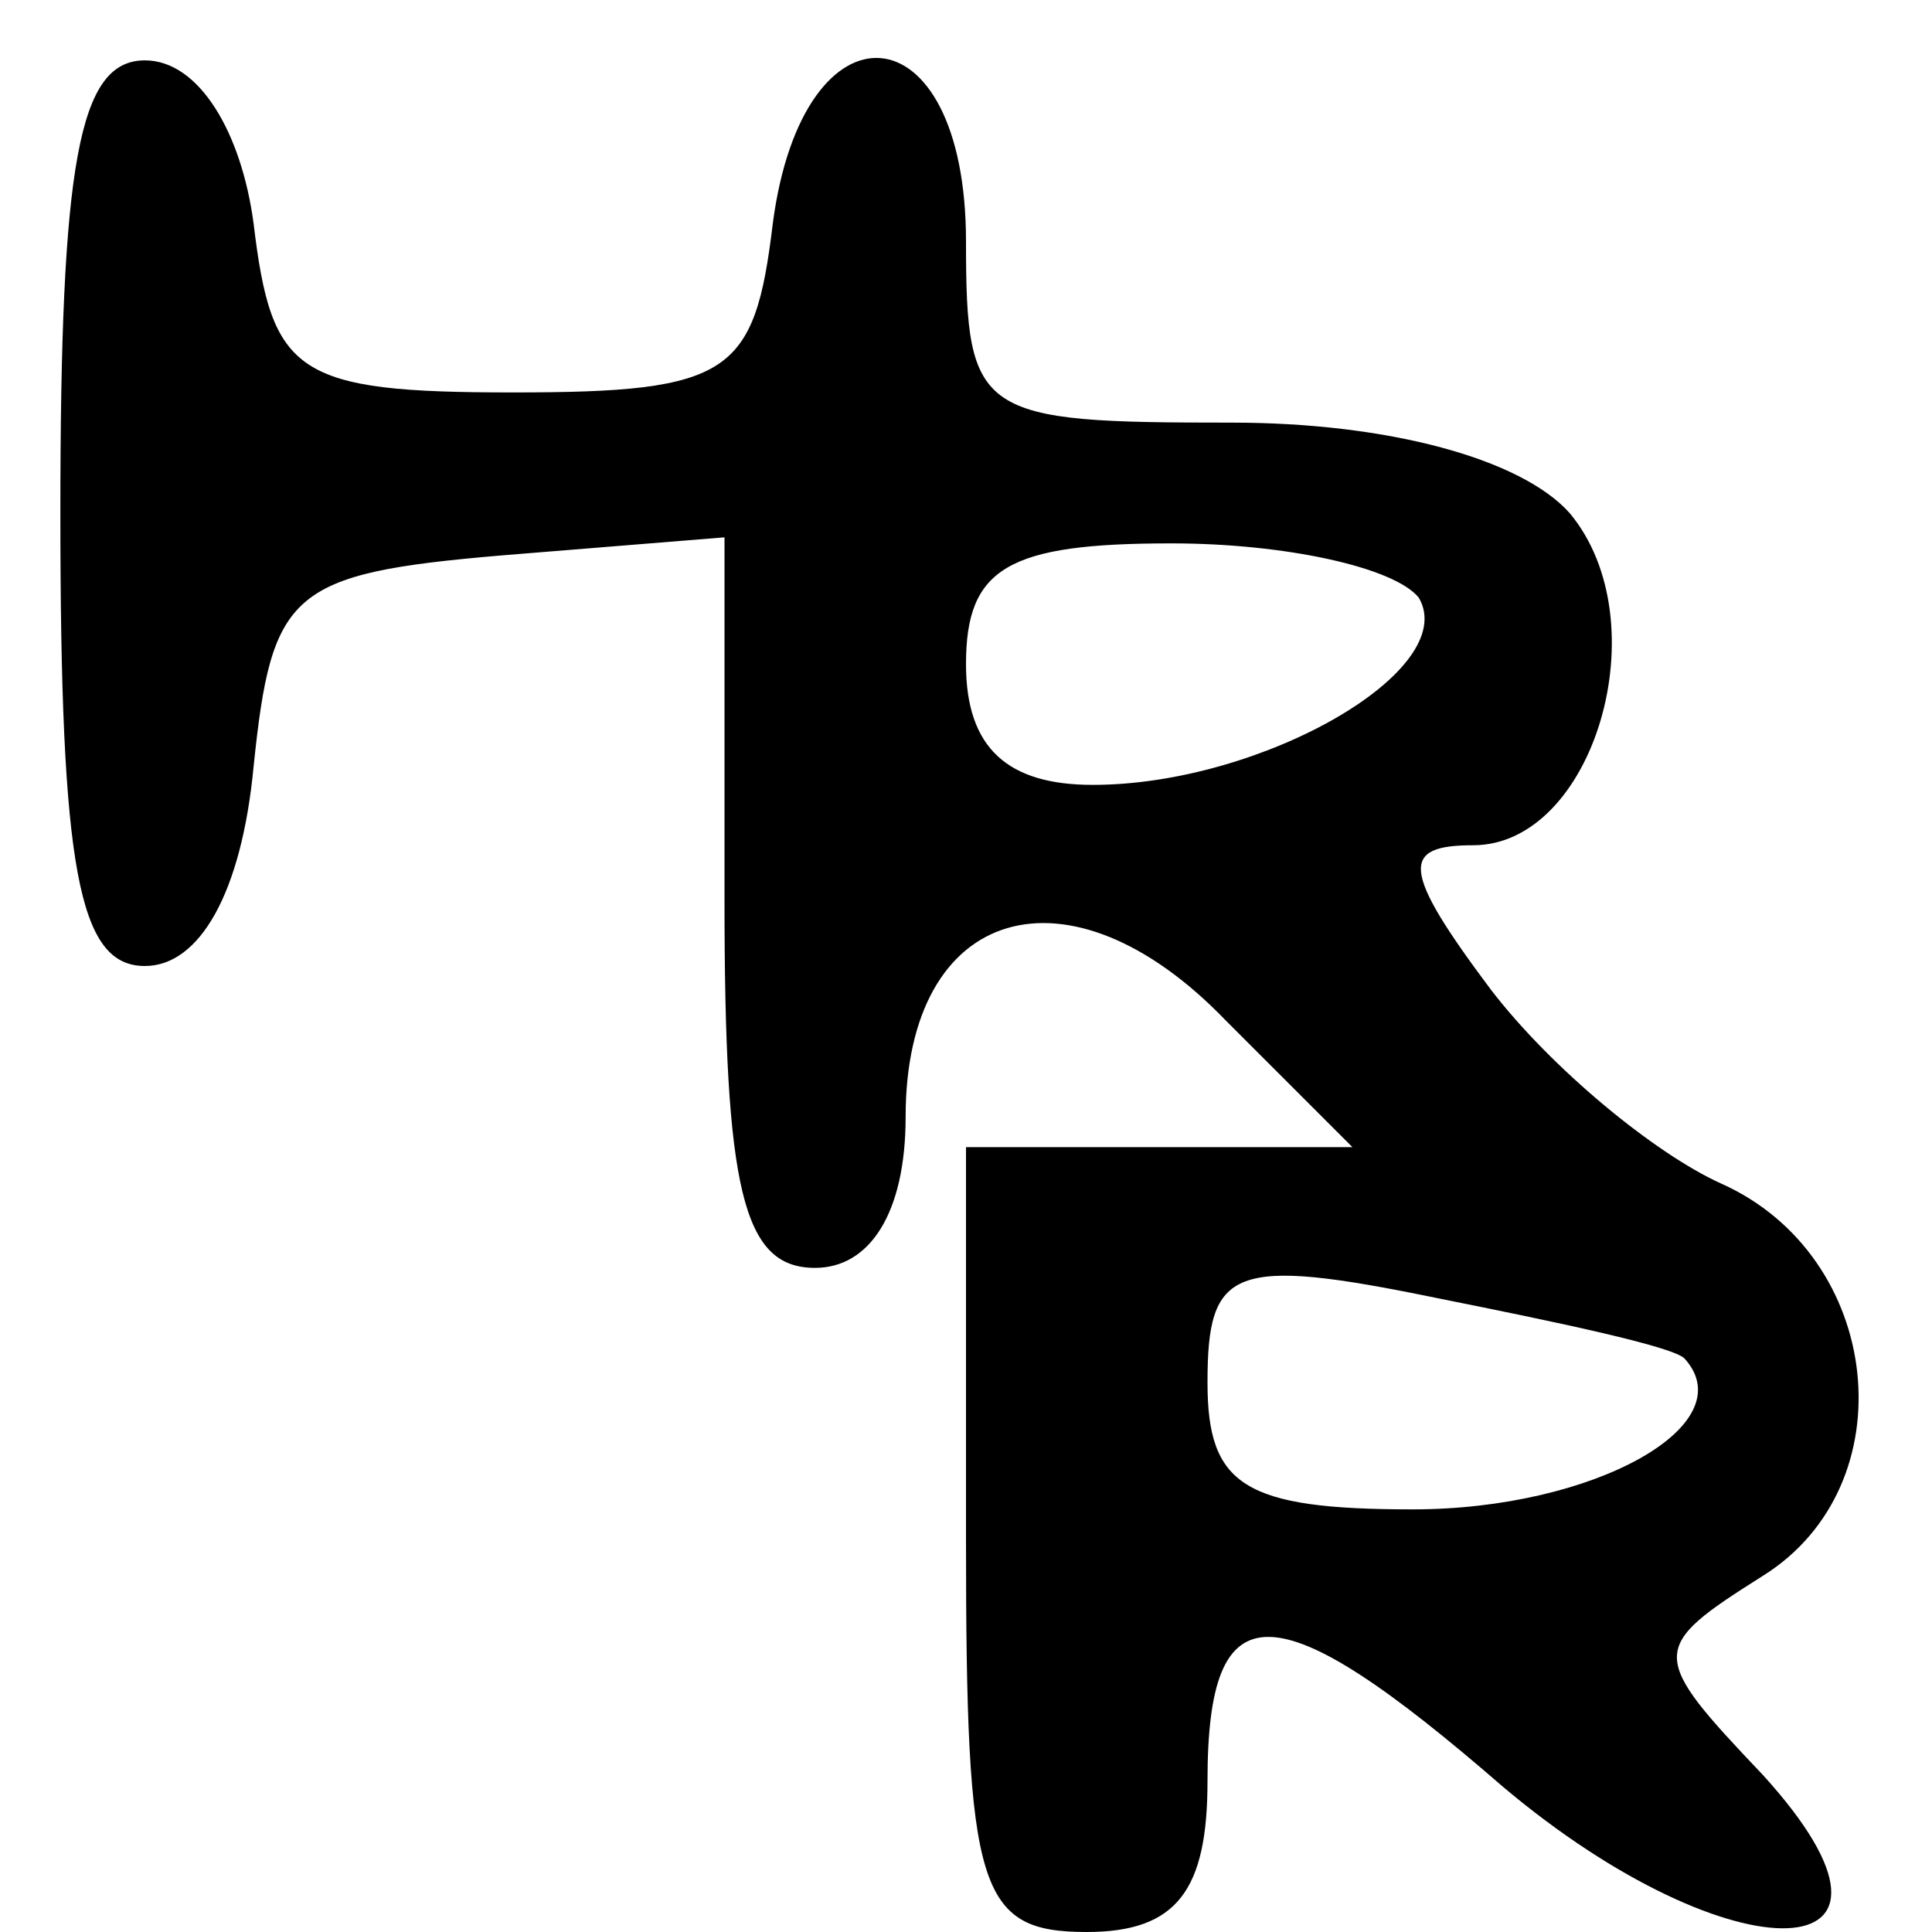
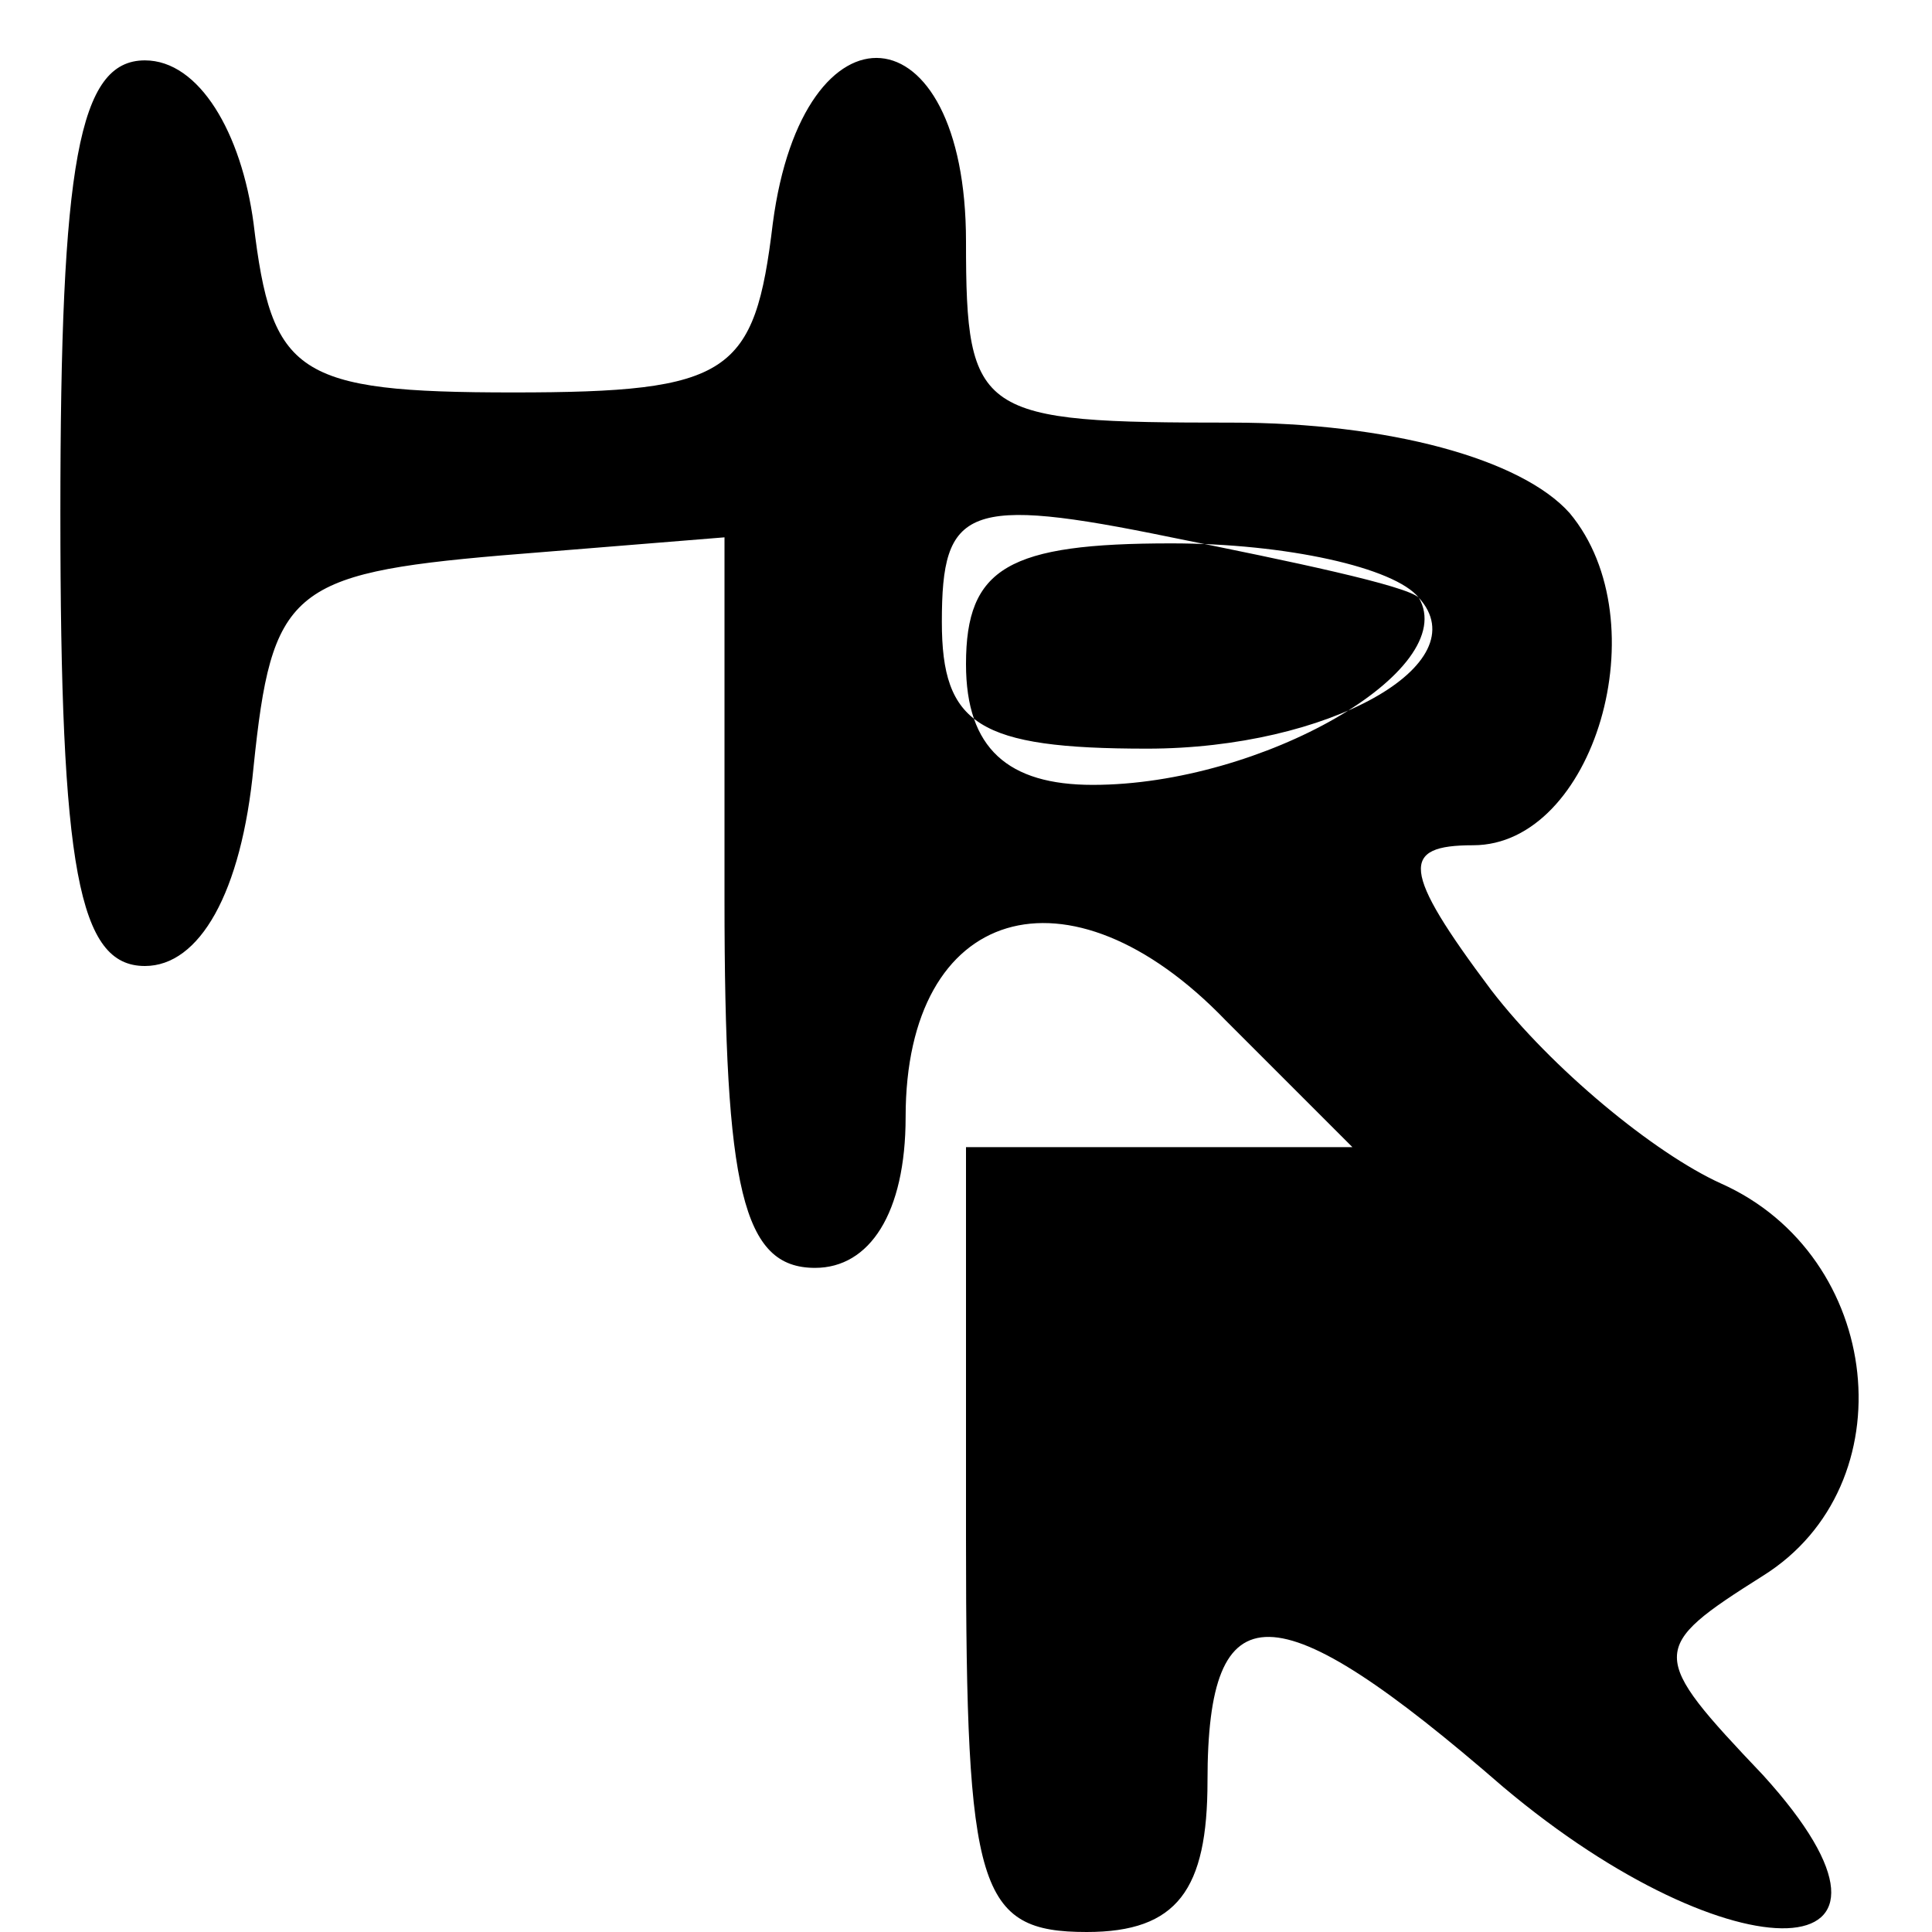
<svg xmlns="http://www.w3.org/2000/svg" version="1.0" width="32pt" height="32pt" viewBox="0 0 32 32" preserveAspectRatio="xMidYMid meet">
  <g transform="translate(0,32) scale(0.1,-0.1)" fill="#000000" stroke="none">
-     <path d="M10 235 c0 -59 3 -75 14 -75 9 0 16 12 18 33 3 29 6 32 41 35 l37 3 0 -60 c0 -48 3 -61 15 -61 9 0 15 9 15 25 0 35 27 43 53 16 l21 -21 -32 0 -32 0 0 -65 c0 -58 2 -65 20 -65 15 0 20 7 20 25 0 32 11 32 49 -1 38 -32 73 -31 43 2 -19 20 -19 21 0 33 24 15 20 53 -7 65 -11 5 -28 19 -38 32 -15 20 -15 24 -3 24 20 0 31 37 16 55 -8 9 -30 15 -56 15 -42 0 -44 1 -44 30 0 39 -27 41 -32 3 -3 -25 -7 -28 -43 -28 -36 0 -40 3 -43 28 -2 15 -9 27 -18 27 -11 0 -14 -17 -14 -75z m225 -14 c7 -12 -26 -31 -54 -31 -14 0 -21 6 -21 20 0 16 7 20 34 20 19 0 37 -4 41 -9z m44 -126 c10 -11 -15 -25 -45 -25 -28 0 -34 4 -34 21 0 19 4 21 38 14 20 -4 39 -8 41 -10z" />
+     <path d="M10 235 c0 -59 3 -75 14 -75 9 0 16 12 18 33 3 29 6 32 41 35 l37 3 0 -60 c0 -48 3 -61 15 -61 9 0 15 9 15 25 0 35 27 43 53 16 l21 -21 -32 0 -32 0 0 -65 c0 -58 2 -65 20 -65 15 0 20 7 20 25 0 32 11 32 49 -1 38 -32 73 -31 43 2 -19 20 -19 21 0 33 24 15 20 53 -7 65 -11 5 -28 19 -38 32 -15 20 -15 24 -3 24 20 0 31 37 16 55 -8 9 -30 15 -56 15 -42 0 -44 1 -44 30 0 39 -27 41 -32 3 -3 -25 -7 -28 -43 -28 -36 0 -40 3 -43 28 -2 15 -9 27 -18 27 -11 0 -14 -17 -14 -75z m225 -14 c7 -12 -26 -31 -54 -31 -14 0 -21 6 -21 20 0 16 7 20 34 20 19 0 37 -4 41 -9z c10 -11 -15 -25 -45 -25 -28 0 -34 4 -34 21 0 19 4 21 38 14 20 -4 39 -8 41 -10z" />
  </g>
</svg>